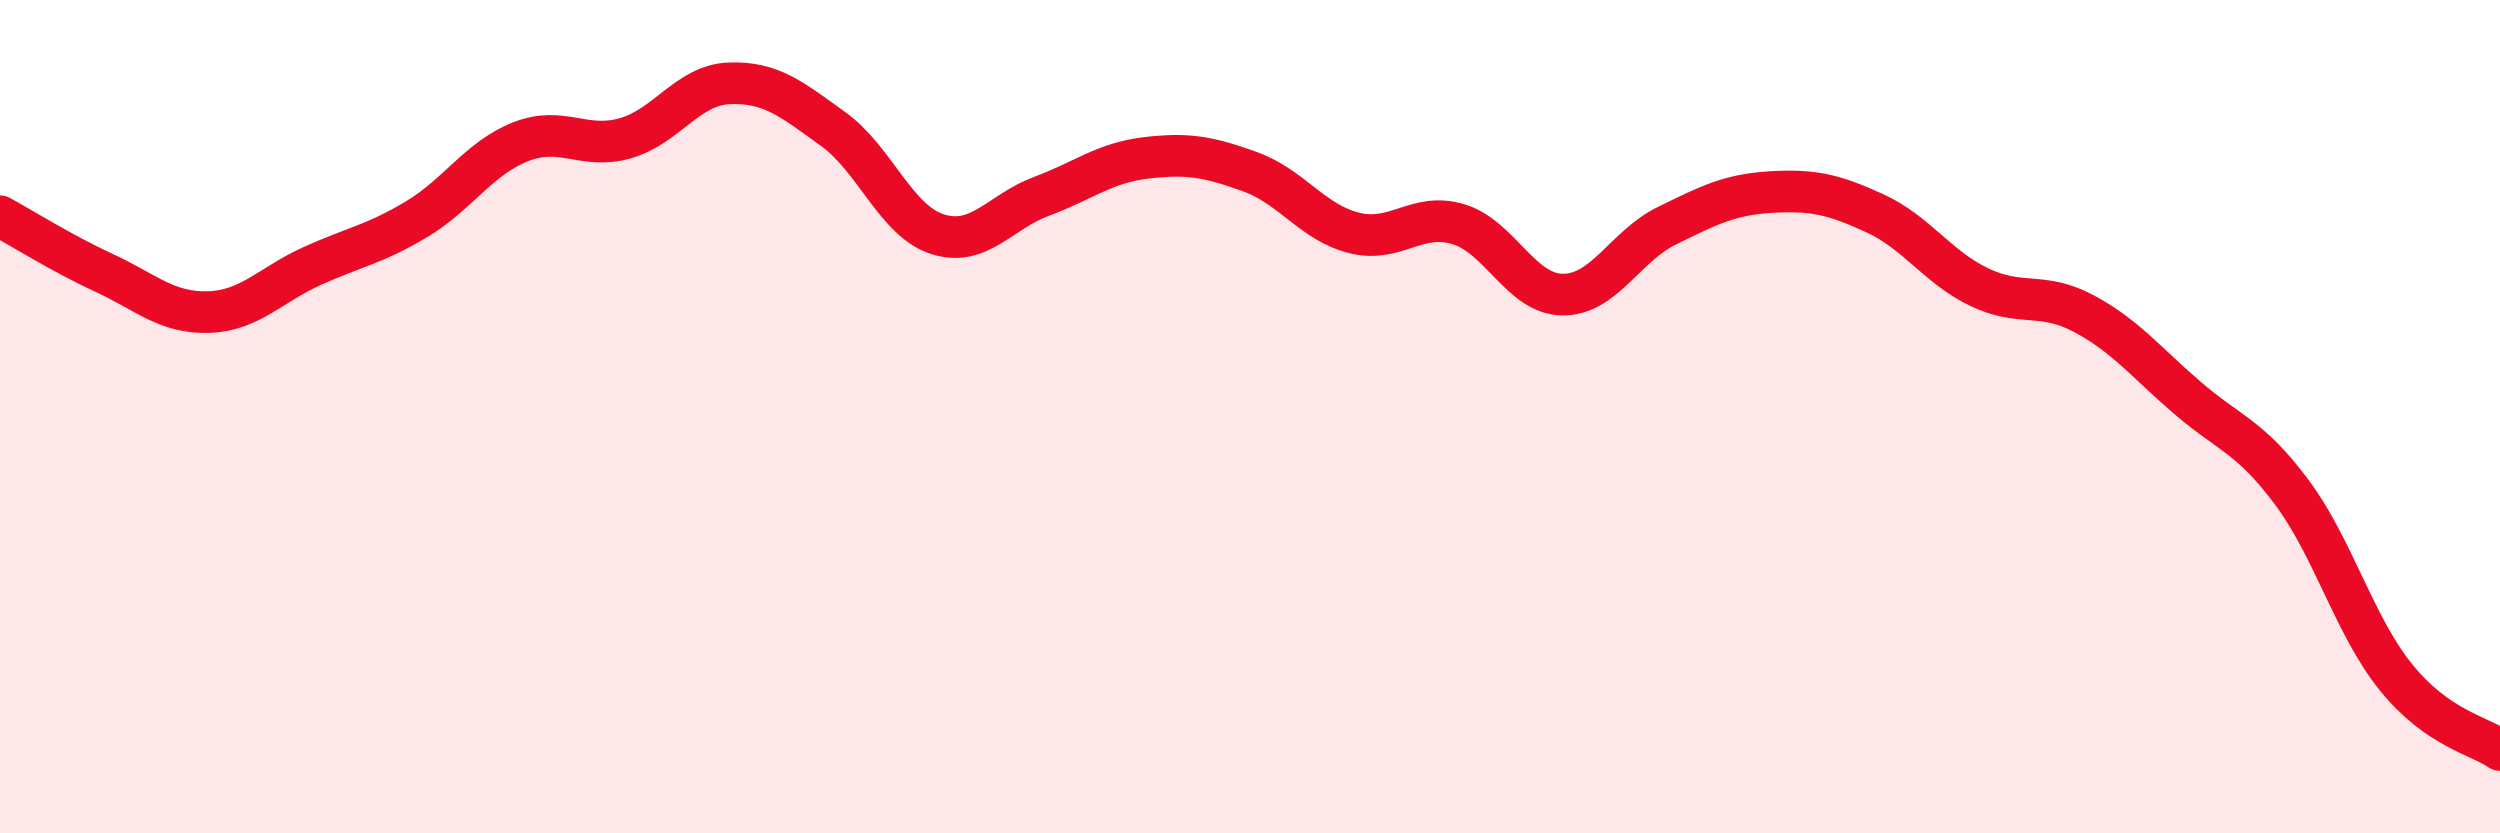
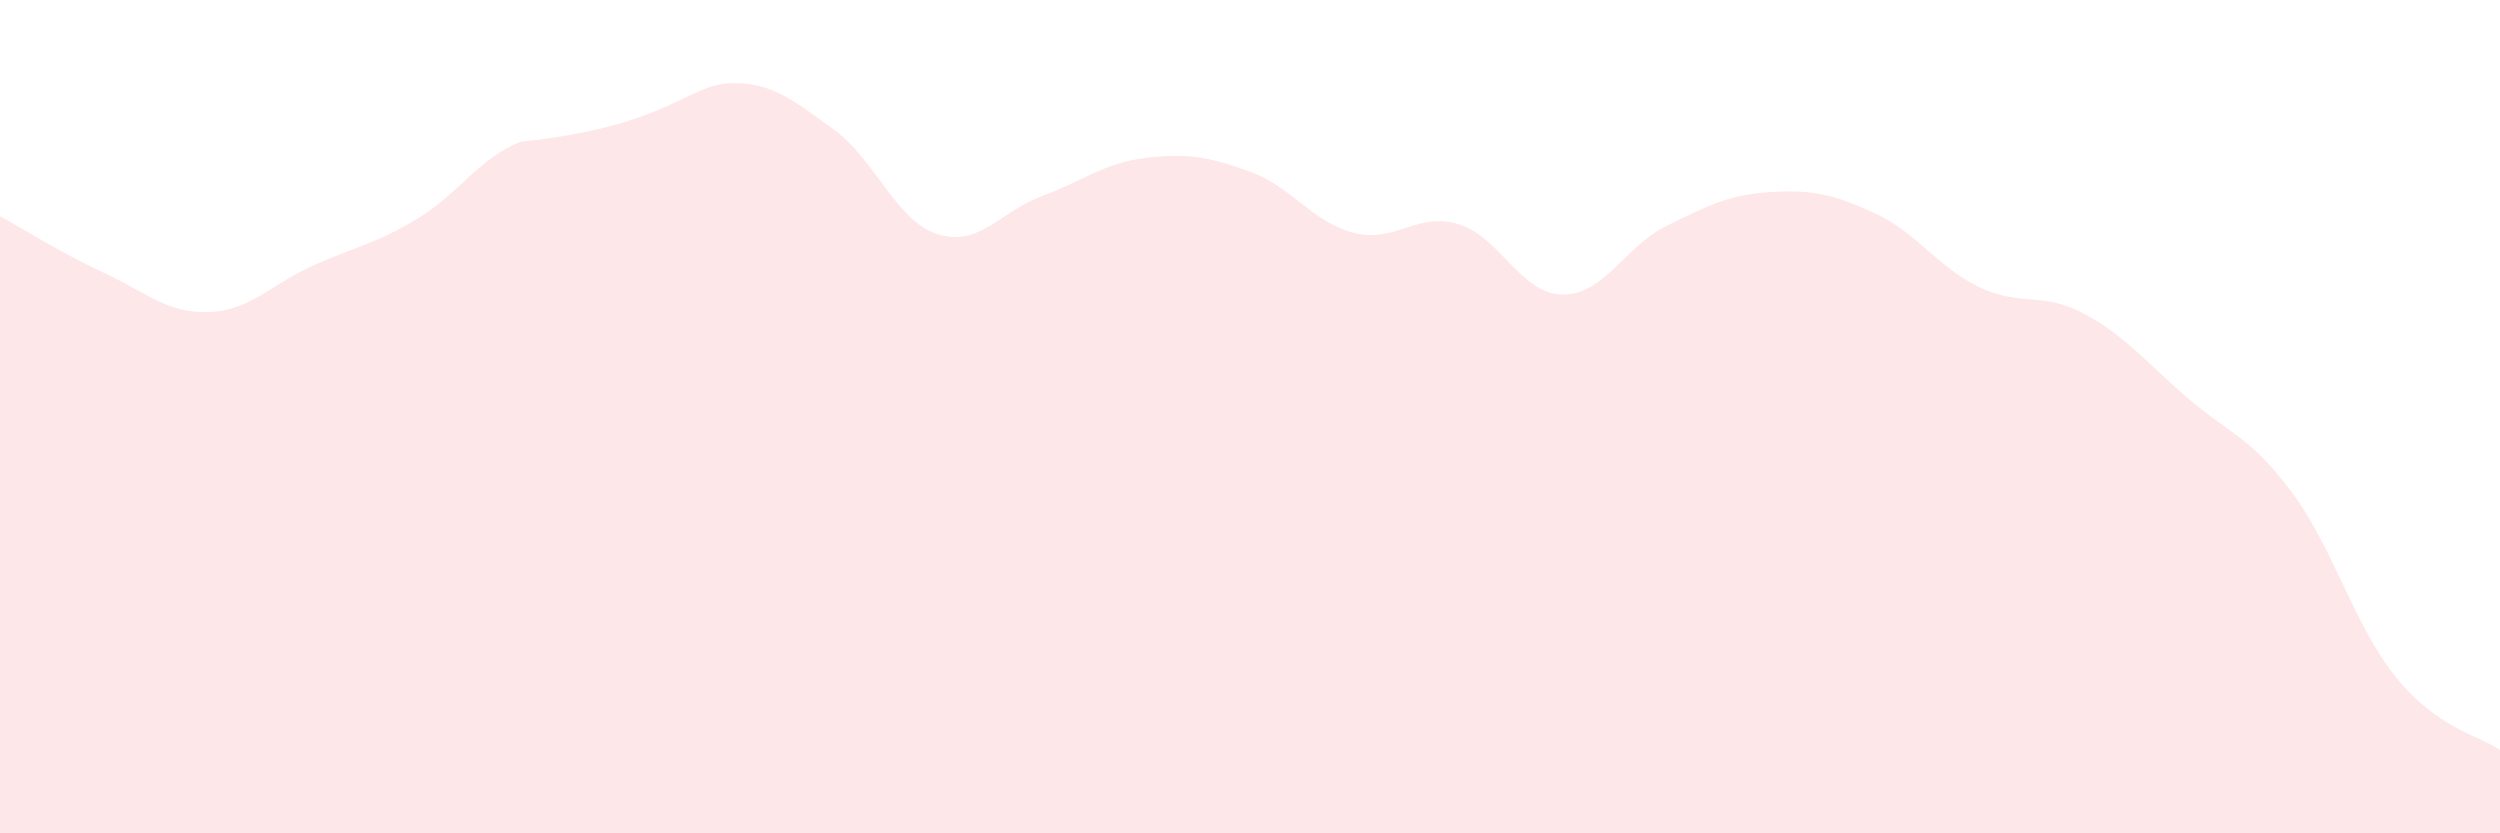
<svg xmlns="http://www.w3.org/2000/svg" width="60" height="20" viewBox="0 0 60 20">
-   <path d="M 0,5.19 C 0.5,5.46 1.5,6.09 2.5,6.55 C 3.5,7.01 4,7.52 5,7.49 C 6,7.46 6.5,6.83 7.5,6.38 C 8.5,5.93 9,5.86 10,5.26 C 11,4.66 11.5,3.79 12.5,3.4 C 13.5,3.01 14,3.6 15,3.32 C 16,3.04 16.5,2.04 17.5,2 C 18.5,1.96 19,2.38 20,3.1 C 21,3.82 21.5,5.3 22.5,5.62 C 23.5,5.94 24,5.08 25,4.71 C 26,4.34 26.5,3.91 27.5,3.79 C 28.5,3.67 29,3.76 30,4.12 C 31,4.48 31.5,5.34 32.5,5.59 C 33.5,5.84 34,5.08 35,5.38 C 36,5.68 36.5,7.06 37.5,7.07 C 38.5,7.08 39,5.91 40,5.42 C 41,4.93 41.5,4.67 42.5,4.61 C 43.5,4.55 44,4.66 45,5.12 C 46,5.58 46.5,6.41 47.5,6.89 C 48.5,7.37 49,6.99 50,7.52 C 51,8.05 51.5,8.69 52.5,9.55 C 53.5,10.41 54,10.47 55,11.81 C 56,13.15 56.5,15.01 57.5,16.25 C 58.5,17.49 59.5,17.65 60,18L60 20L0 20Z" fill="#EB0A25" opacity="0.1" stroke-linecap="round" stroke-linejoin="round" />
-   <path d="M 0,5.19 C 0.5,5.46 1.5,6.09 2.5,6.55 C 3.5,7.01 4,7.52 5,7.49 C 6,7.46 6.5,6.83 7.5,6.38 C 8.5,5.93 9,5.86 10,5.26 C 11,4.66 11.5,3.79 12.5,3.4 C 13.5,3.01 14,3.6 15,3.32 C 16,3.04 16.5,2.04 17.5,2 C 18.5,1.96 19,2.38 20,3.1 C 21,3.82 21.5,5.3 22.5,5.62 C 23.5,5.94 24,5.08 25,4.71 C 26,4.34 26.5,3.91 27.5,3.79 C 28.5,3.67 29,3.76 30,4.12 C 31,4.48 31.5,5.34 32.5,5.59 C 33.5,5.84 34,5.08 35,5.38 C 36,5.68 36.5,7.06 37.5,7.07 C 38.5,7.08 39,5.91 40,5.42 C 41,4.93 41.5,4.67 42.5,4.61 C 43.5,4.55 44,4.66 45,5.12 C 46,5.58 46.5,6.41 47.5,6.89 C 48.5,7.37 49,6.99 50,7.52 C 51,8.05 51.5,8.69 52.5,9.55 C 53.5,10.41 54,10.47 55,11.81 C 56,13.15 56.5,15.01 57.5,16.25 C 58.5,17.49 59.5,17.65 60,18" stroke="#EB0A25" stroke-width="1" fill="none" stroke-linecap="round" stroke-linejoin="round" />
+   <path d="M 0,5.19 C 0.5,5.46 1.5,6.09 2.5,6.55 C 3.5,7.01 4,7.52 5,7.49 C 6,7.46 6.5,6.83 7.5,6.38 C 8.5,5.93 9,5.86 10,5.26 C 11,4.66 11.5,3.79 12.5,3.4 C 16,3.04 16.5,2.04 17.5,2 C 18.5,1.96 19,2.38 20,3.1 C 21,3.82 21.5,5.3 22.5,5.62 C 23.5,5.94 24,5.08 25,4.71 C 26,4.34 26.5,3.91 27.5,3.79 C 28.5,3.67 29,3.76 30,4.12 C 31,4.48 31.5,5.34 32.5,5.59 C 33.5,5.84 34,5.08 35,5.38 C 36,5.68 36.5,7.06 37.5,7.07 C 38.5,7.08 39,5.91 40,5.42 C 41,4.93 41.5,4.67 42.5,4.61 C 43.5,4.55 44,4.66 45,5.12 C 46,5.58 46.5,6.41 47.5,6.89 C 48.5,7.37 49,6.99 50,7.52 C 51,8.05 51.5,8.69 52.5,9.55 C 53.5,10.41 54,10.47 55,11.81 C 56,13.15 56.5,15.01 57.5,16.25 C 58.5,17.49 59.5,17.65 60,18L60 20L0 20Z" fill="#EB0A25" opacity="0.1" stroke-linecap="round" stroke-linejoin="round" />
</svg>